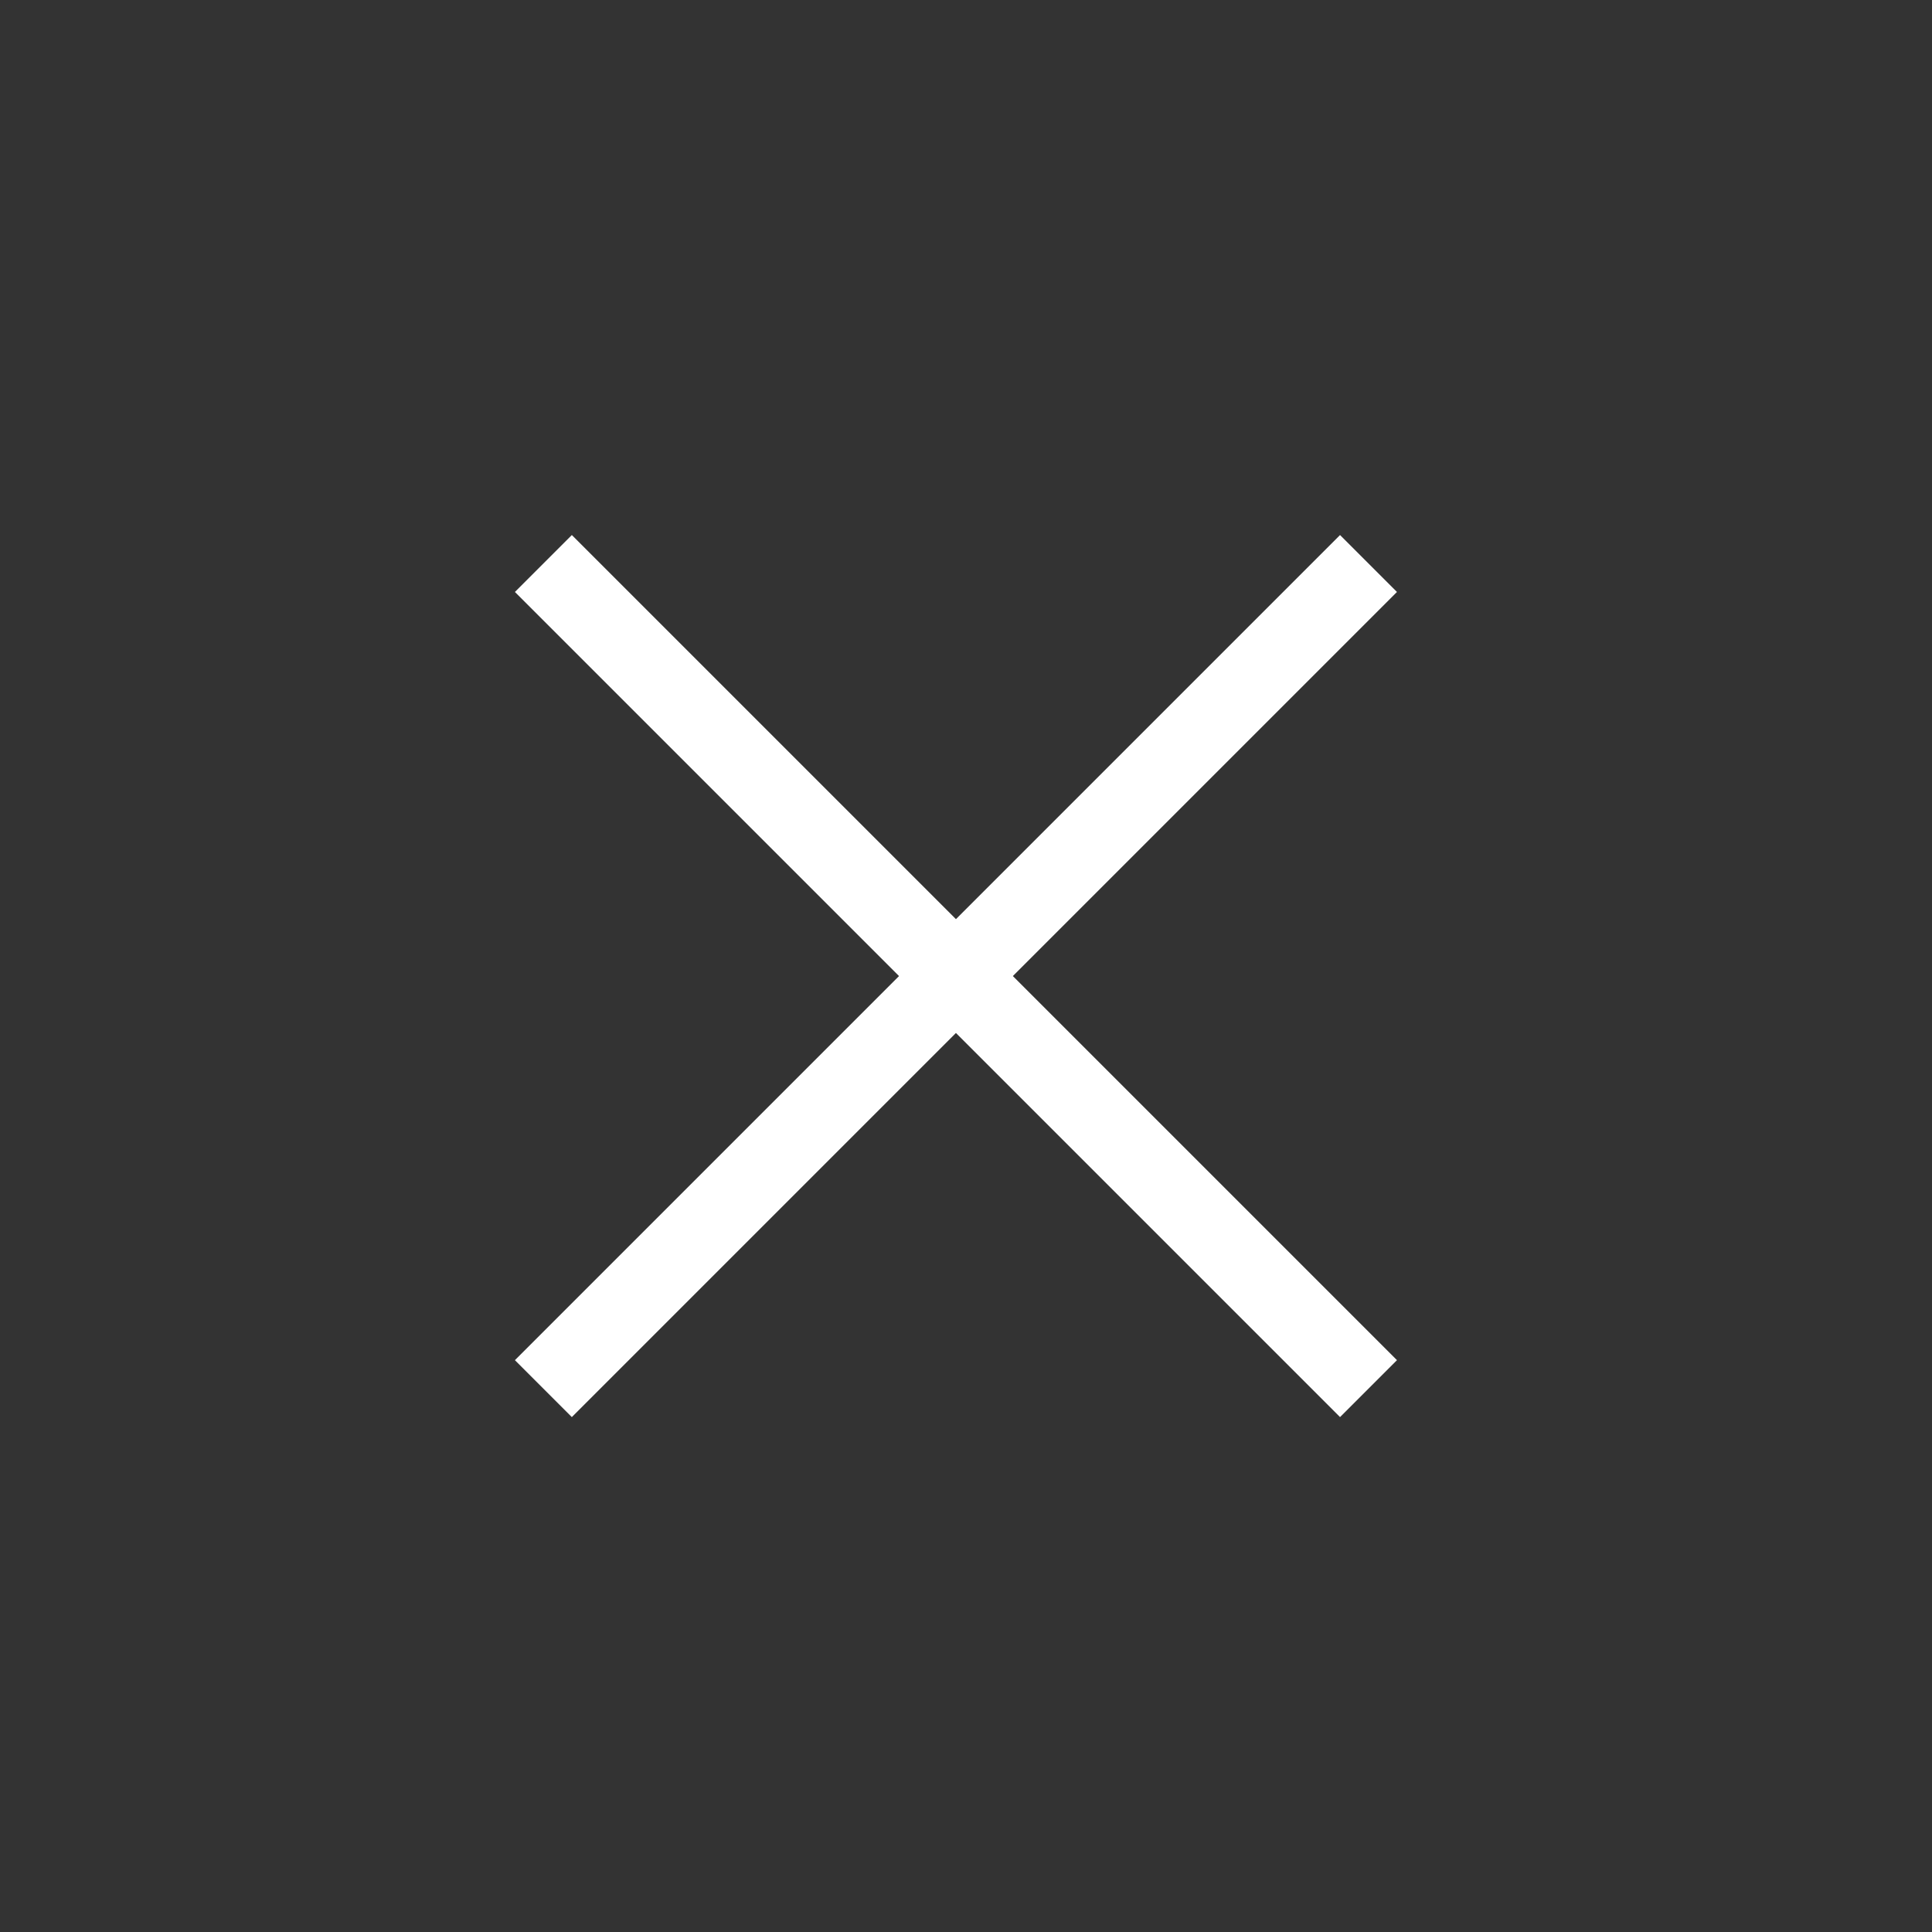
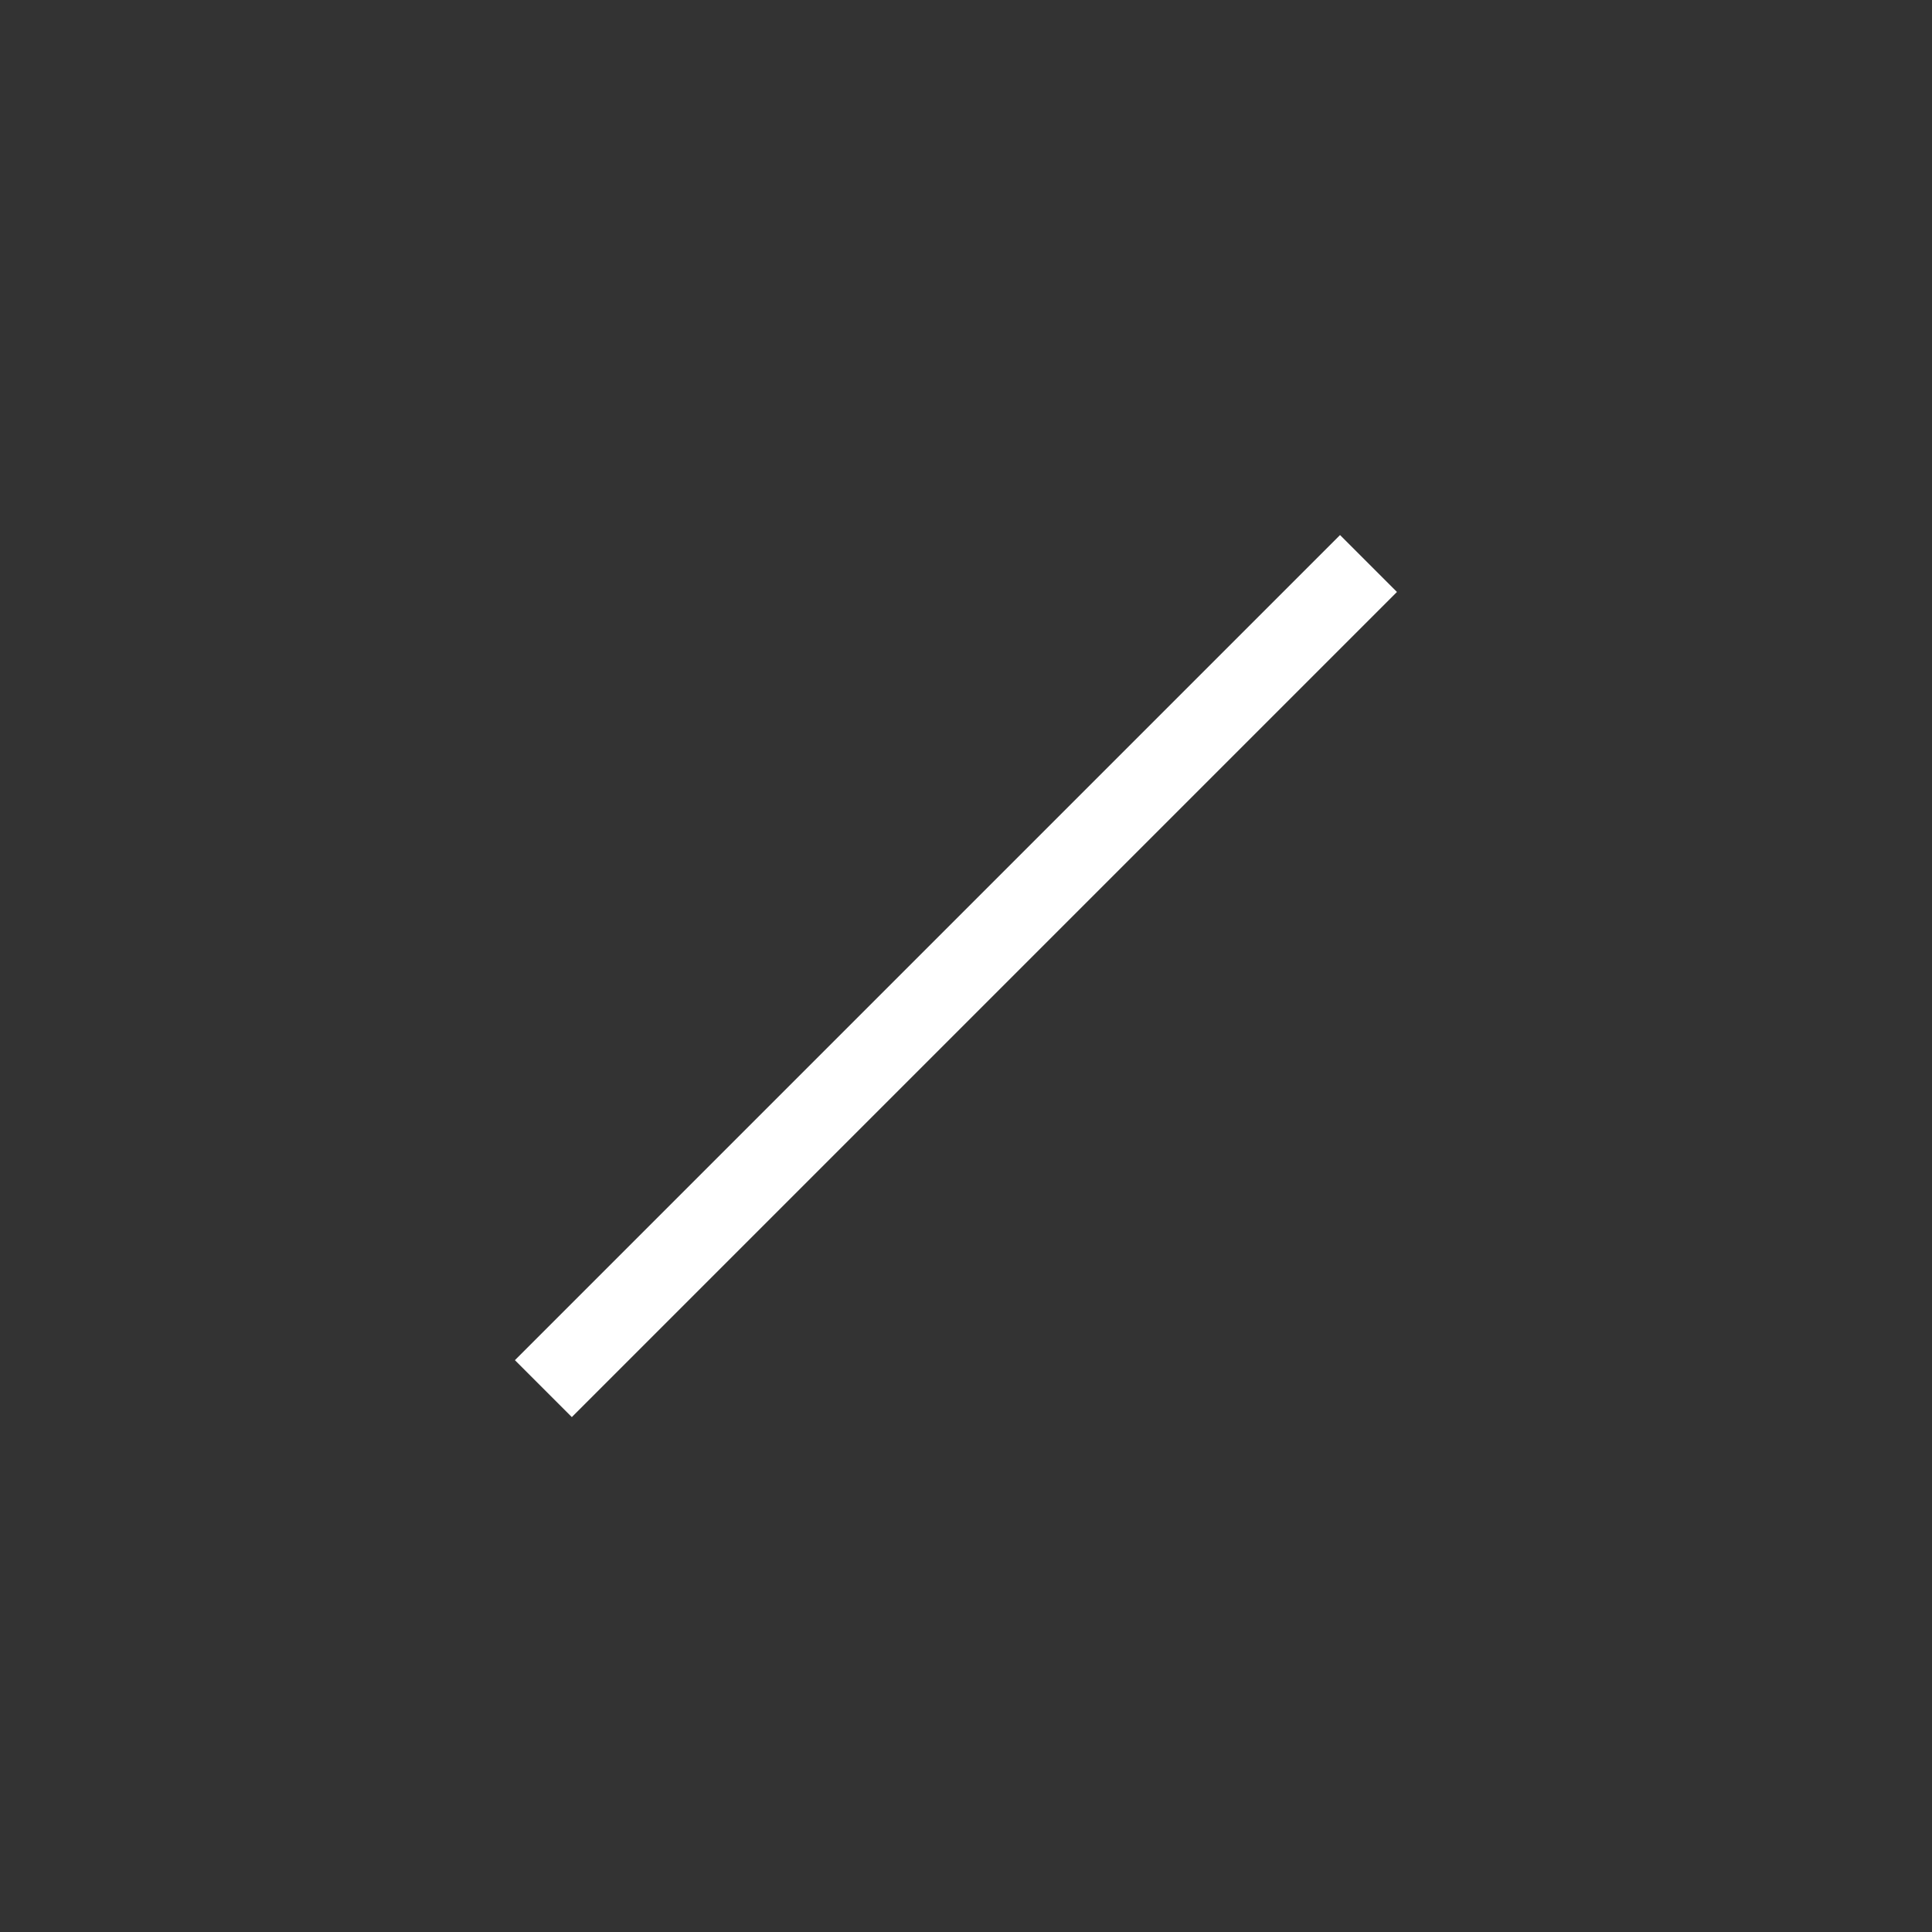
<svg xmlns="http://www.w3.org/2000/svg" width="48" height="48" viewBox="0 0 48 48" fill="none">
  <rect x="0" y="0" width="48" height="48" fill="#333333" stroke="none" />
-   <path d="M13.5 14L34 34.5M34 14L13.5 34.5" stroke="white" stroke-width="2" />
+   <path d="M13.5 14M34 14L13.5 34.5" stroke="white" stroke-width="2" />
</svg>